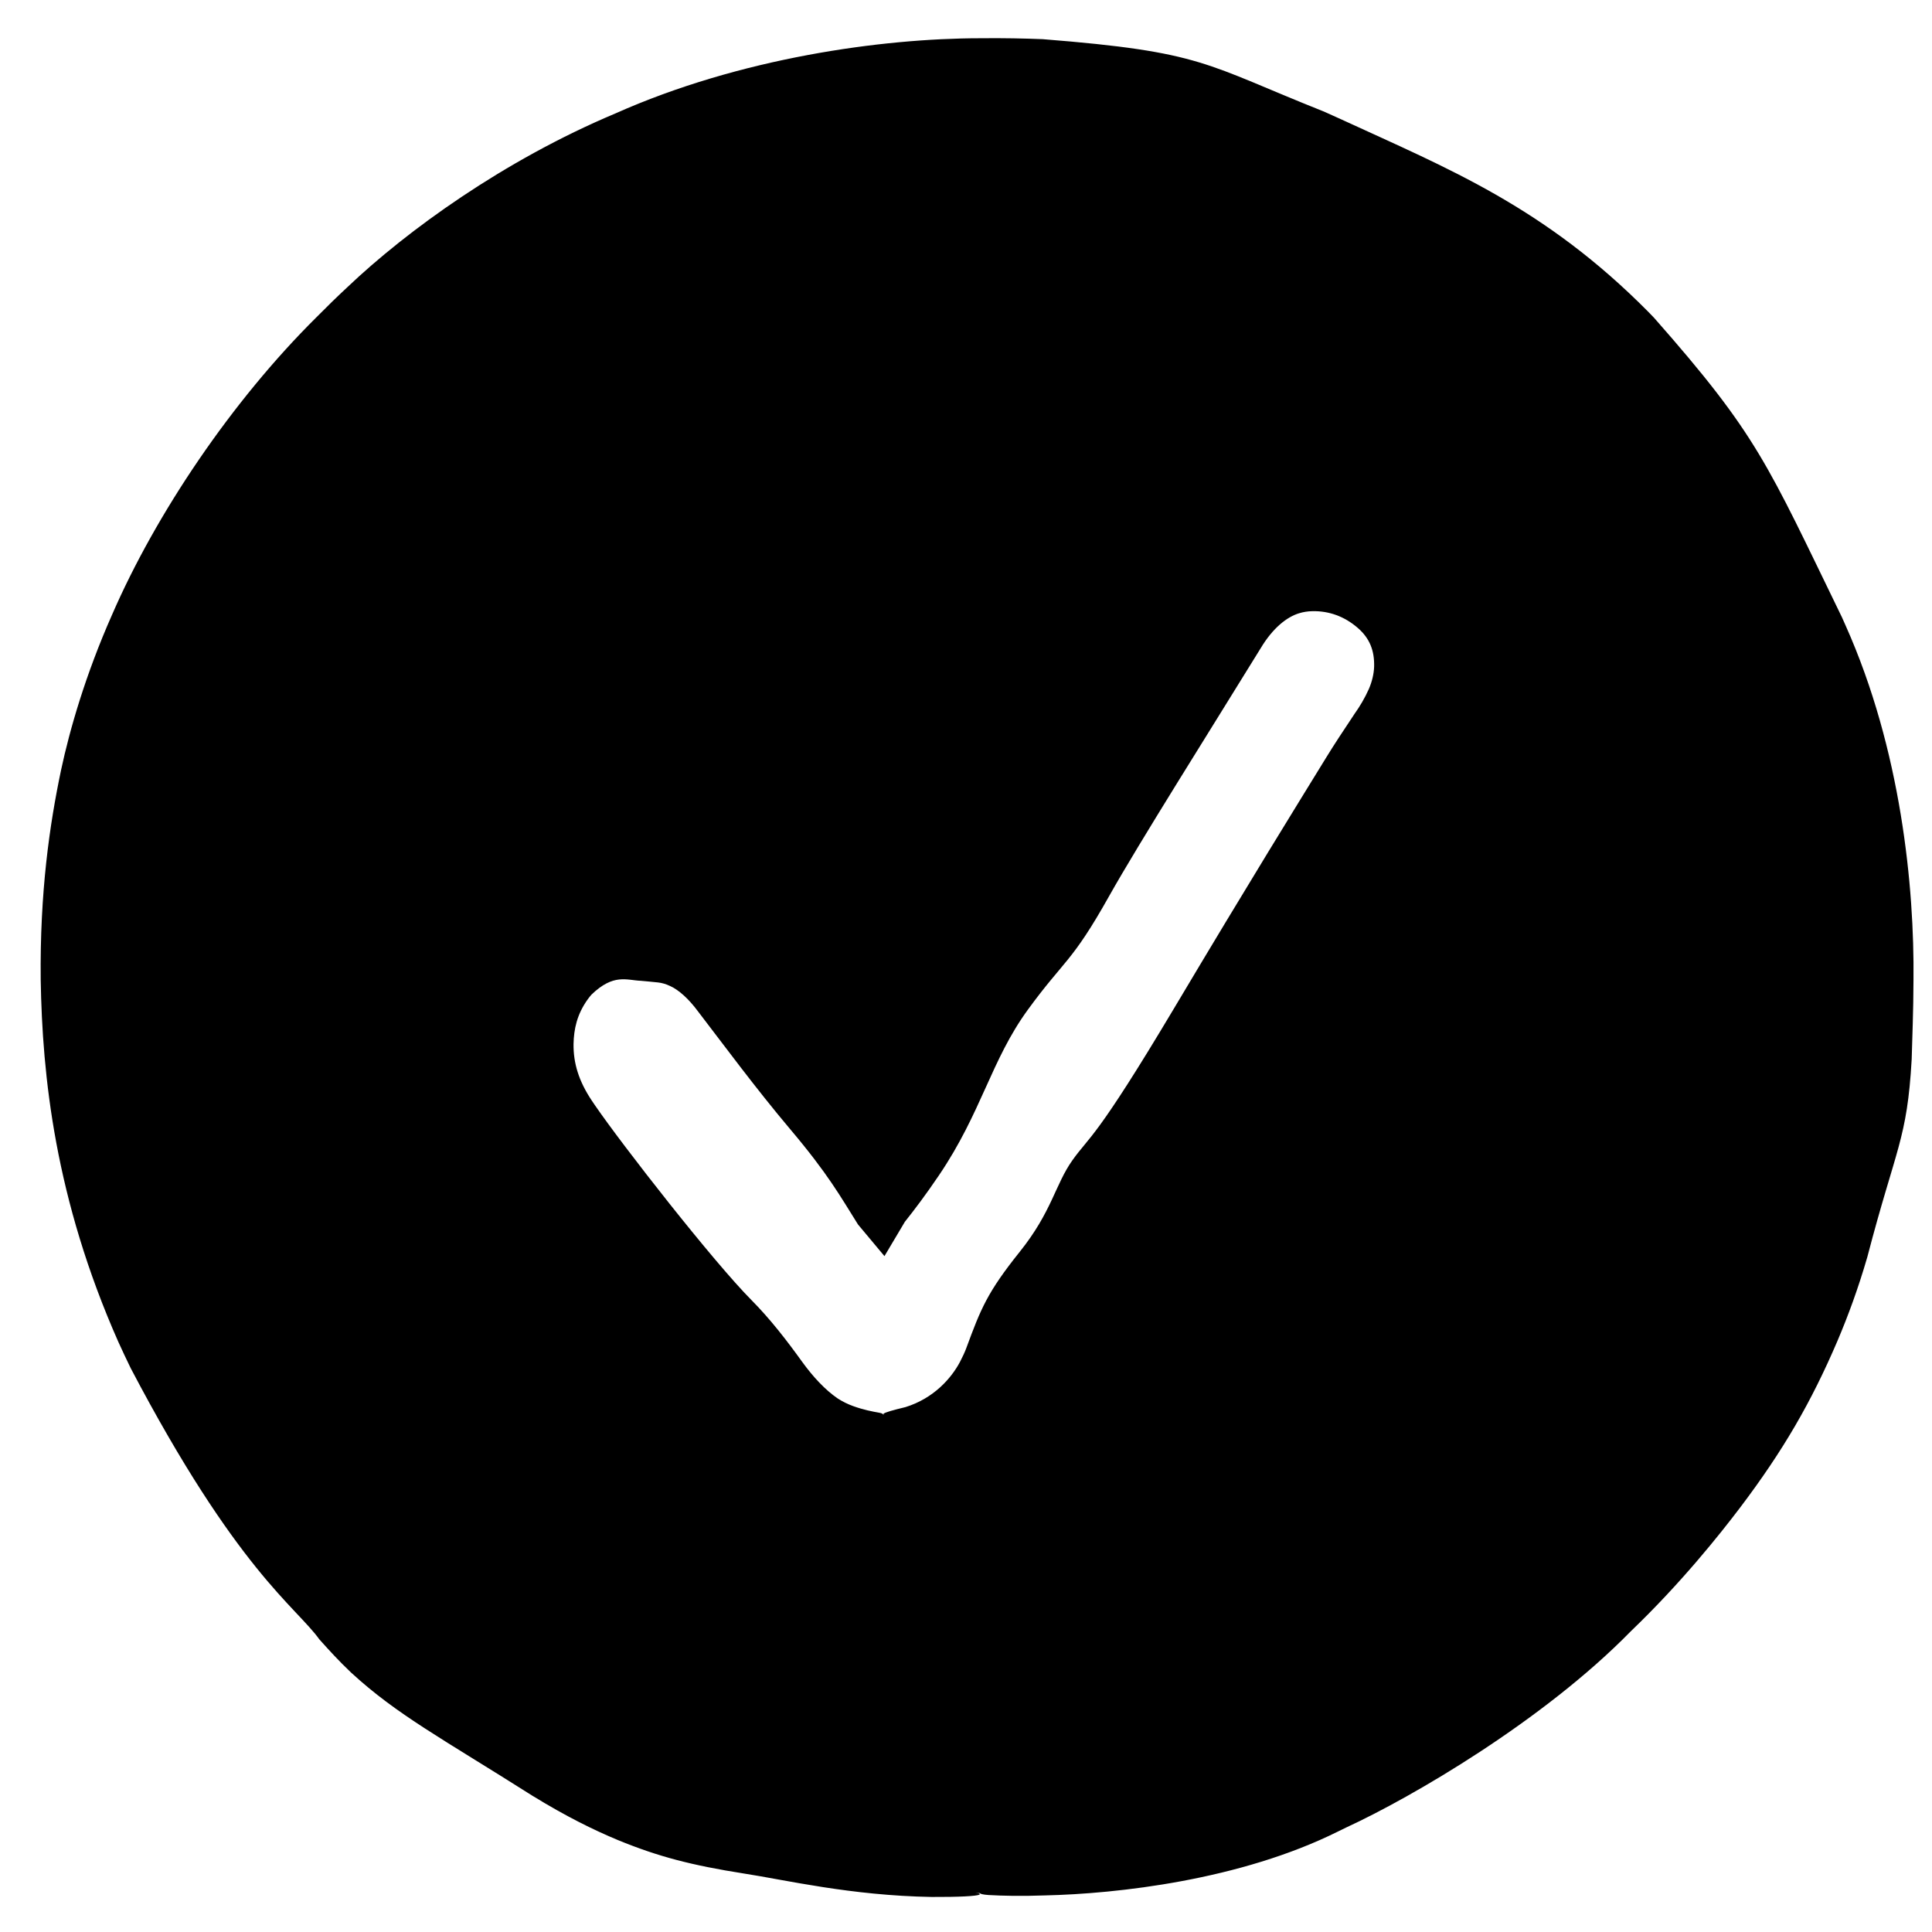
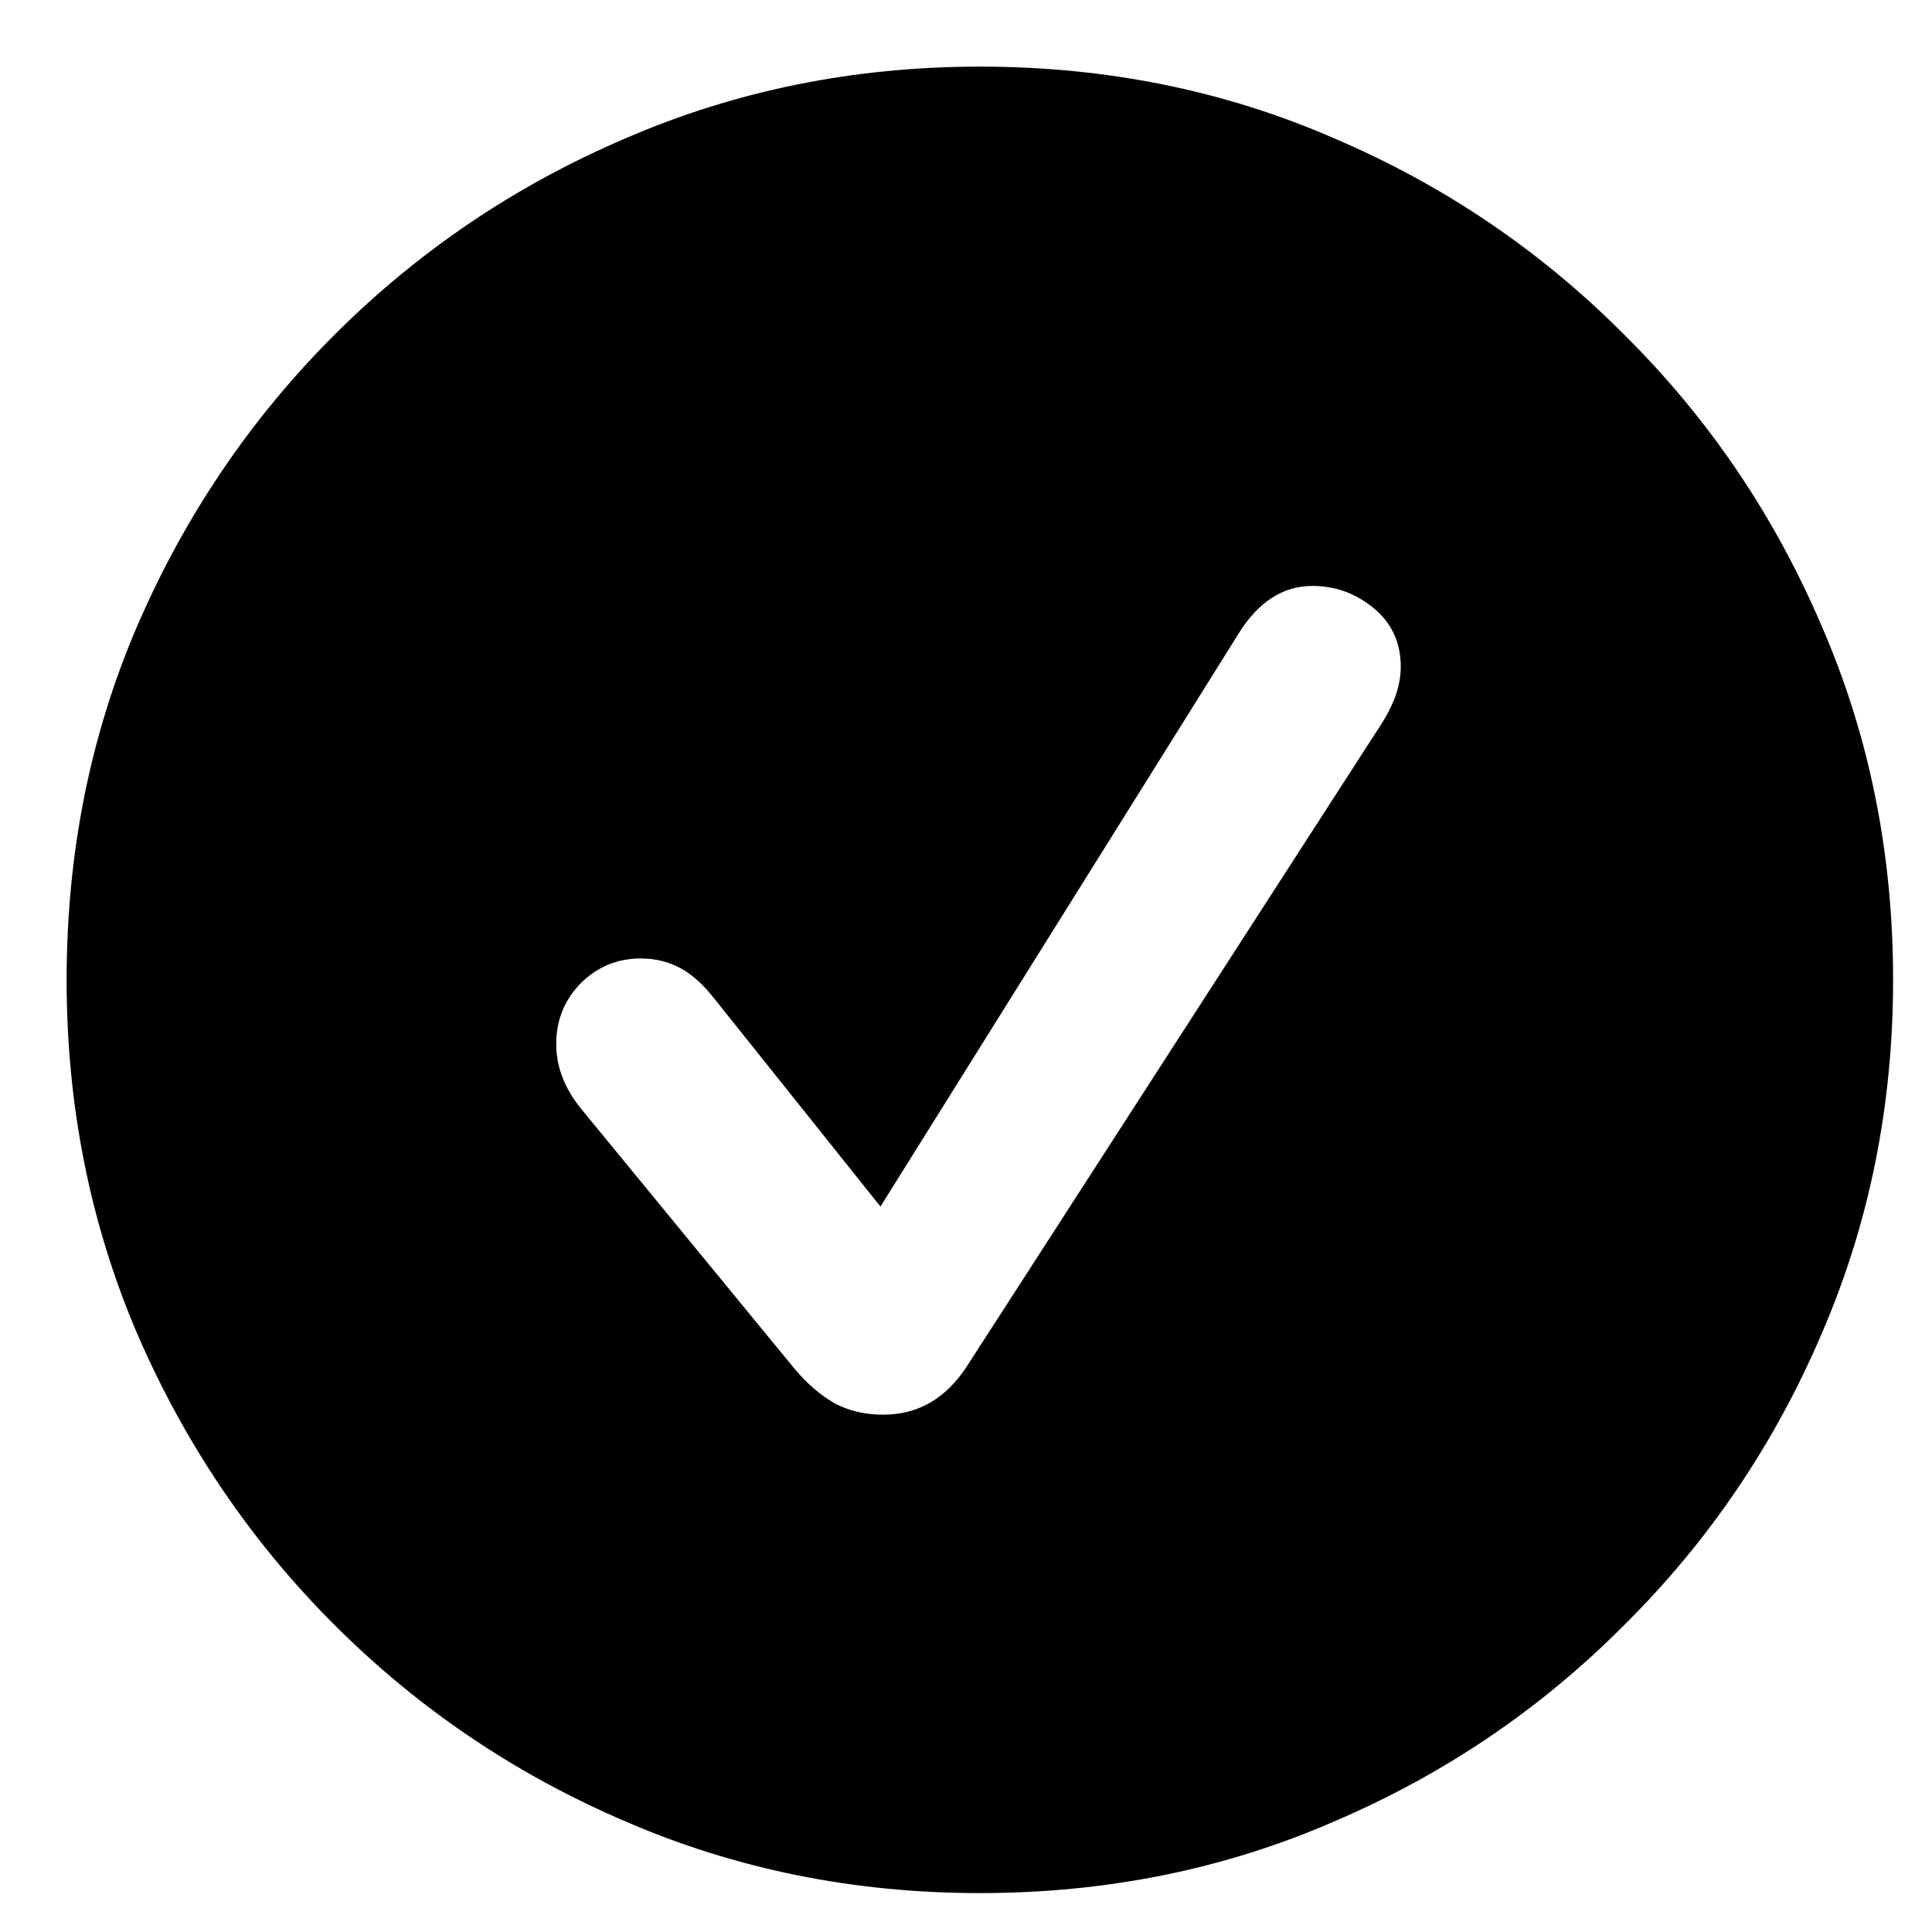
<svg xmlns="http://www.w3.org/2000/svg" width="29" height="29" viewBox="0 0 29 29" fill="none">
  <path d="M14.708 28.416C12.821 28.416 11.05 28.059 9.395 27.343C7.74 26.636 6.281 25.651 5.016 24.386C3.761 23.131 2.776 21.676 2.06 20.021C1.353 18.367 1 16.596 1 14.708C1 12.812 1.353 11.041 2.06 9.395C2.776 7.74 3.761 6.285 5.016 5.03C6.281 3.766 7.74 2.78 9.395 2.074C11.05 1.358 12.821 1 14.708 1C16.605 1 18.376 1.358 20.021 2.074C21.676 2.78 23.131 3.766 24.386 5.03C25.651 6.285 26.636 7.74 27.343 9.395C28.059 11.041 28.416 12.812 28.416 14.708C28.416 16.596 28.059 18.367 27.343 20.021C26.636 21.676 25.651 23.131 24.386 24.386C23.131 25.651 21.676 26.636 20.021 27.343C18.376 28.059 16.605 28.416 14.708 28.416ZM13.258 21.235C13.779 21.235 14.197 20.993 14.513 20.509L20.677 10.957C20.779 10.808 20.863 10.655 20.928 10.497C20.993 10.329 21.026 10.167 21.026 10.009C21.026 9.646 20.891 9.353 20.621 9.13C20.351 8.907 20.045 8.795 19.701 8.795C19.254 8.795 18.883 9.037 18.585 9.521L13.216 18.111L10.72 14.987C10.553 14.773 10.38 14.62 10.204 14.527C10.027 14.434 9.832 14.387 9.618 14.387C9.265 14.387 8.963 14.513 8.712 14.764C8.47 15.015 8.349 15.317 8.349 15.671C8.349 16.015 8.475 16.34 8.726 16.647L11.919 20.537C12.114 20.77 12.319 20.946 12.533 21.067C12.747 21.179 12.988 21.235 13.258 21.235Z" fill="black" />
-   <path d="M19.876 1.676C19.966 1.716 20.054 1.756 20.142 1.796C21.735 2.53 23.176 3.101 24.74 4.679C24.767 4.707 24.797 4.738 24.827 4.769C26.384 6.536 26.52 6.946 27.648 9.265C27.666 9.305 27.685 9.347 27.704 9.391C28.537 11.254 28.737 13.32 28.722 14.708C28.721 15.187 28.703 15.592 28.695 15.901C28.626 17.111 28.459 17.221 28.029 18.869C27.892 19.341 27.741 19.75 27.582 20.125C27.186 21.051 26.763 21.778 26.123 22.625C25.803 23.047 25.229 23.766 24.482 24.483C23.164 25.831 21.182 26.982 20.214 27.428C20.171 27.449 20.128 27.47 20.085 27.491C18.618 28.221 16.769 28.427 15.68 28.451C15.328 28.464 15.051 28.457 14.839 28.445C14.75 28.439 14.708 28.427 14.708 28.414C14.708 28.414 14.708 28.414 14.708 28.414C14.708 28.399 14.773 28.384 14.887 28.381C15.443 28.365 16.279 28.299 17.23 28.065C18.503 27.73 18.953 27.61 19.96 27.202C20.345 27.04 20.806 26.826 21.389 26.477C22.571 25.759 23.378 25.045 24.196 24.198C24.831 23.538 25.474 22.791 26.16 21.744C26.609 21.053 26.881 20.467 27.096 19.916C27.577 18.562 27.931 17.461 28.095 14.708C28.097 14.656 28.099 14.603 28.101 14.55C28.127 11.967 27.624 10.885 26.993 9.547C26.608 8.785 26.138 7.924 25.267 6.785C24.899 6.308 24.486 5.835 24.035 5.384C22.839 4.159 21.343 3.133 19.851 2.474C18.247 1.736 16.671 1.467 15.613 1.409C15.323 1.393 15.021 1.385 14.708 1.387C13.159 1.393 11.337 1.676 9.557 2.448C8.705 2.81 7.863 3.264 7.066 3.812C6.456 4.23 5.853 4.729 5.285 5.299C4.115 6.466 3.118 7.944 2.432 9.556C1.912 10.768 1.593 12.057 1.447 13.32C1.395 13.761 1.363 14.227 1.354 14.708C1.312 16.41 1.627 18.3 2.296 19.921C3.035 21.748 4.129 23.209 4.921 24.063C4.99 24.138 5.057 24.21 5.123 24.279C6.732 25.86 7.306 26.271 9.415 27.219C9.424 27.223 9.433 27.227 9.443 27.231C10.716 27.781 12.567 28.247 14.18 28.363C14.997 28.416 14.815 28.478 13.984 28.474C12.767 28.453 11.789 28.218 11.165 28.122C10.386 27.999 9.886 27.871 9.275 27.62C8.91 27.468 8.502 27.268 7.989 26.953C6.642 26.099 5.961 25.742 5.269 25.105C5.079 24.924 4.953 24.785 4.794 24.608C4.441 24.116 3.555 23.571 1.961 20.535C1.897 20.404 1.836 20.273 1.777 20.144C0.823 17.991 0.635 16.139 0.611 14.708C0.597 13.391 0.744 12.379 0.917 11.557C1.047 10.948 1.286 10.122 1.68 9.232C2.341 7.709 3.479 6.022 4.749 4.763C4.904 4.606 5.059 4.455 5.215 4.31C6.107 3.462 7.561 2.408 9.237 1.703C11.11 0.868 13.238 0.576 14.708 0.574C15.062 0.57 15.379 0.577 15.652 0.588C18.07 0.779 18.076 0.96 19.876 1.676ZM15.428 15.157C14.875 15.916 14.734 16.697 14.094 17.642C13.89 17.943 13.729 18.155 13.582 18.34L13.276 18.855L12.879 18.38C12.61 17.952 12.434 17.628 11.859 16.947C11.341 16.333 10.864 15.685 10.477 15.181C10.335 14.989 10.186 14.858 10.06 14.801C9.995 14.77 9.933 14.753 9.878 14.747C9.775 14.735 9.694 14.73 9.618 14.722C9.408 14.714 9.21 14.609 8.878 14.93C8.861 14.949 8.842 14.973 8.823 14.999C8.659 15.227 8.614 15.448 8.609 15.671C8.606 15.96 8.687 16.226 8.882 16.519C8.899 16.543 8.916 16.568 8.933 16.594C9.343 17.192 10.71 18.942 11.283 19.518C11.558 19.795 11.812 20.123 12.039 20.439C12.203 20.666 12.386 20.863 12.575 20.992C12.651 21.041 12.731 21.079 12.806 21.106C12.961 21.162 13.093 21.187 13.194 21.205C13.238 21.212 13.258 21.224 13.258 21.237C13.258 21.237 13.258 21.237 13.258 21.237C13.258 21.252 13.226 21.268 13.168 21.267C12.993 21.265 12.757 21.243 12.498 21.133C12.347 21.063 12.193 20.968 12.042 20.852C11.947 20.779 11.868 20.706 11.801 20.637C11.355 20.17 11.286 19.956 10.571 19.159C9.81 18.31 9.281 17.817 8.517 16.818C8.454 16.736 8.394 16.647 8.34 16.548C8.174 16.243 8.103 15.941 8.094 15.671C8.077 15.257 8.198 14.855 8.473 14.534C8.7 14.268 9.107 14.012 9.618 14.023C9.845 14.024 10.113 14.077 10.364 14.224C10.506 14.307 10.63 14.415 10.74 14.537C10.822 14.629 10.89 14.719 10.951 14.806C11.959 16.247 12.355 16.303 13.583 17.779C13.589 17.787 13.596 17.794 13.602 17.802L12.797 17.849C13.835 16.117 15.318 14.055 15.95 13.018C16.557 12.022 17.351 10.69 18.25 9.311C18.296 9.241 18.346 9.168 18.402 9.098C18.662 8.752 19.154 8.401 19.701 8.415C20.105 8.407 20.548 8.562 20.869 8.83C21.212 9.09 21.437 9.582 21.426 10.009C21.428 10.234 21.379 10.451 21.305 10.643C21.224 10.842 21.125 11.022 21.011 11.187L21.018 11.177C20.728 11.625 20.436 12.066 20.141 12.487C19.046 14.053 17.508 16.272 16.781 17.287C16.054 18.302 15.878 18.55 15.258 19.578C15.079 19.875 14.855 20.222 14.614 20.574C14.37 20.944 13.944 21.237 13.525 21.257C13.105 21.253 13.222 21.211 13.592 21.121C14.014 20.99 14.278 20.691 14.41 20.442C14.448 20.368 14.481 20.299 14.505 20.234C14.722 19.646 14.819 19.399 15.305 18.792C15.791 18.186 15.837 17.782 16.098 17.415C16.36 17.047 16.445 17.111 17.619 15.142C18.792 13.173 19.455 12.106 19.909 11.367C20.017 11.191 20.159 10.974 20.323 10.729L20.33 10.718C20.411 10.605 20.486 10.479 20.548 10.34C20.593 10.235 20.622 10.12 20.626 10.009C20.633 9.77 20.562 9.581 20.378 9.423C20.18 9.252 19.948 9.169 19.701 9.174C19.629 9.175 19.563 9.186 19.501 9.205C19.316 9.26 19.104 9.428 18.924 9.729C18.143 10.997 17.095 12.656 16.65 13.448C16.083 14.46 15.98 14.399 15.428 15.157Z" fill="black" />
</svg>